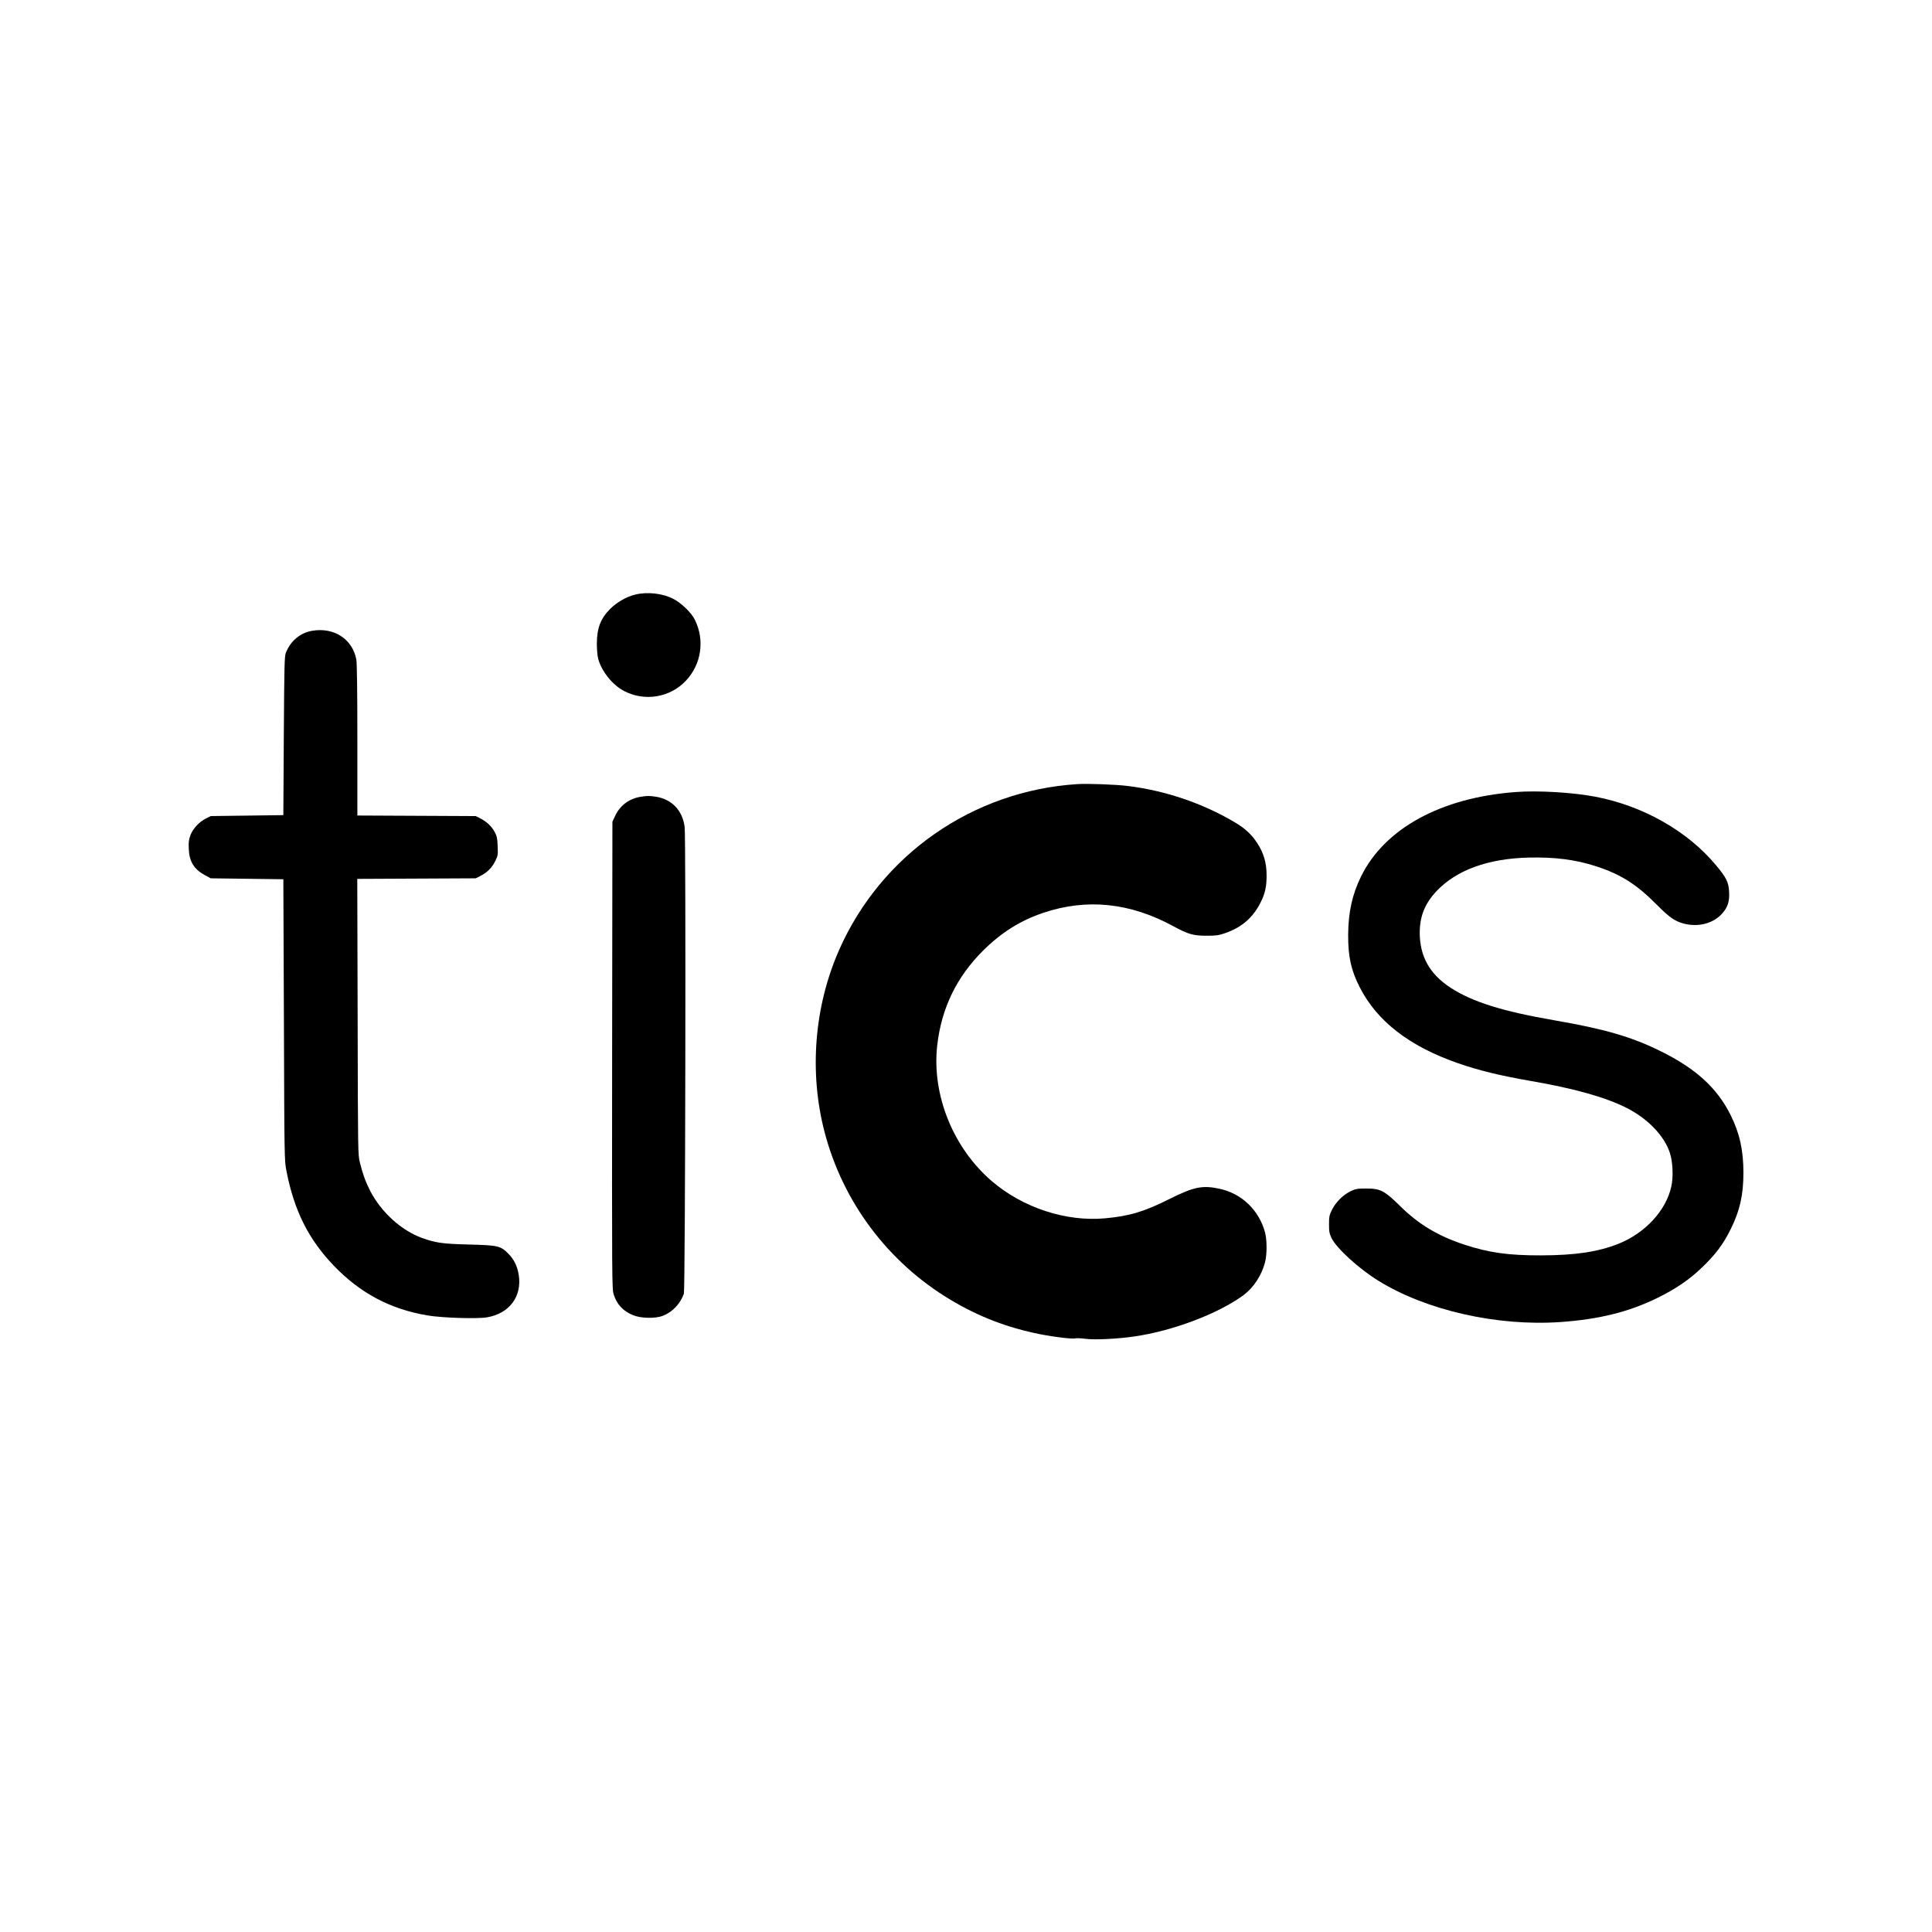
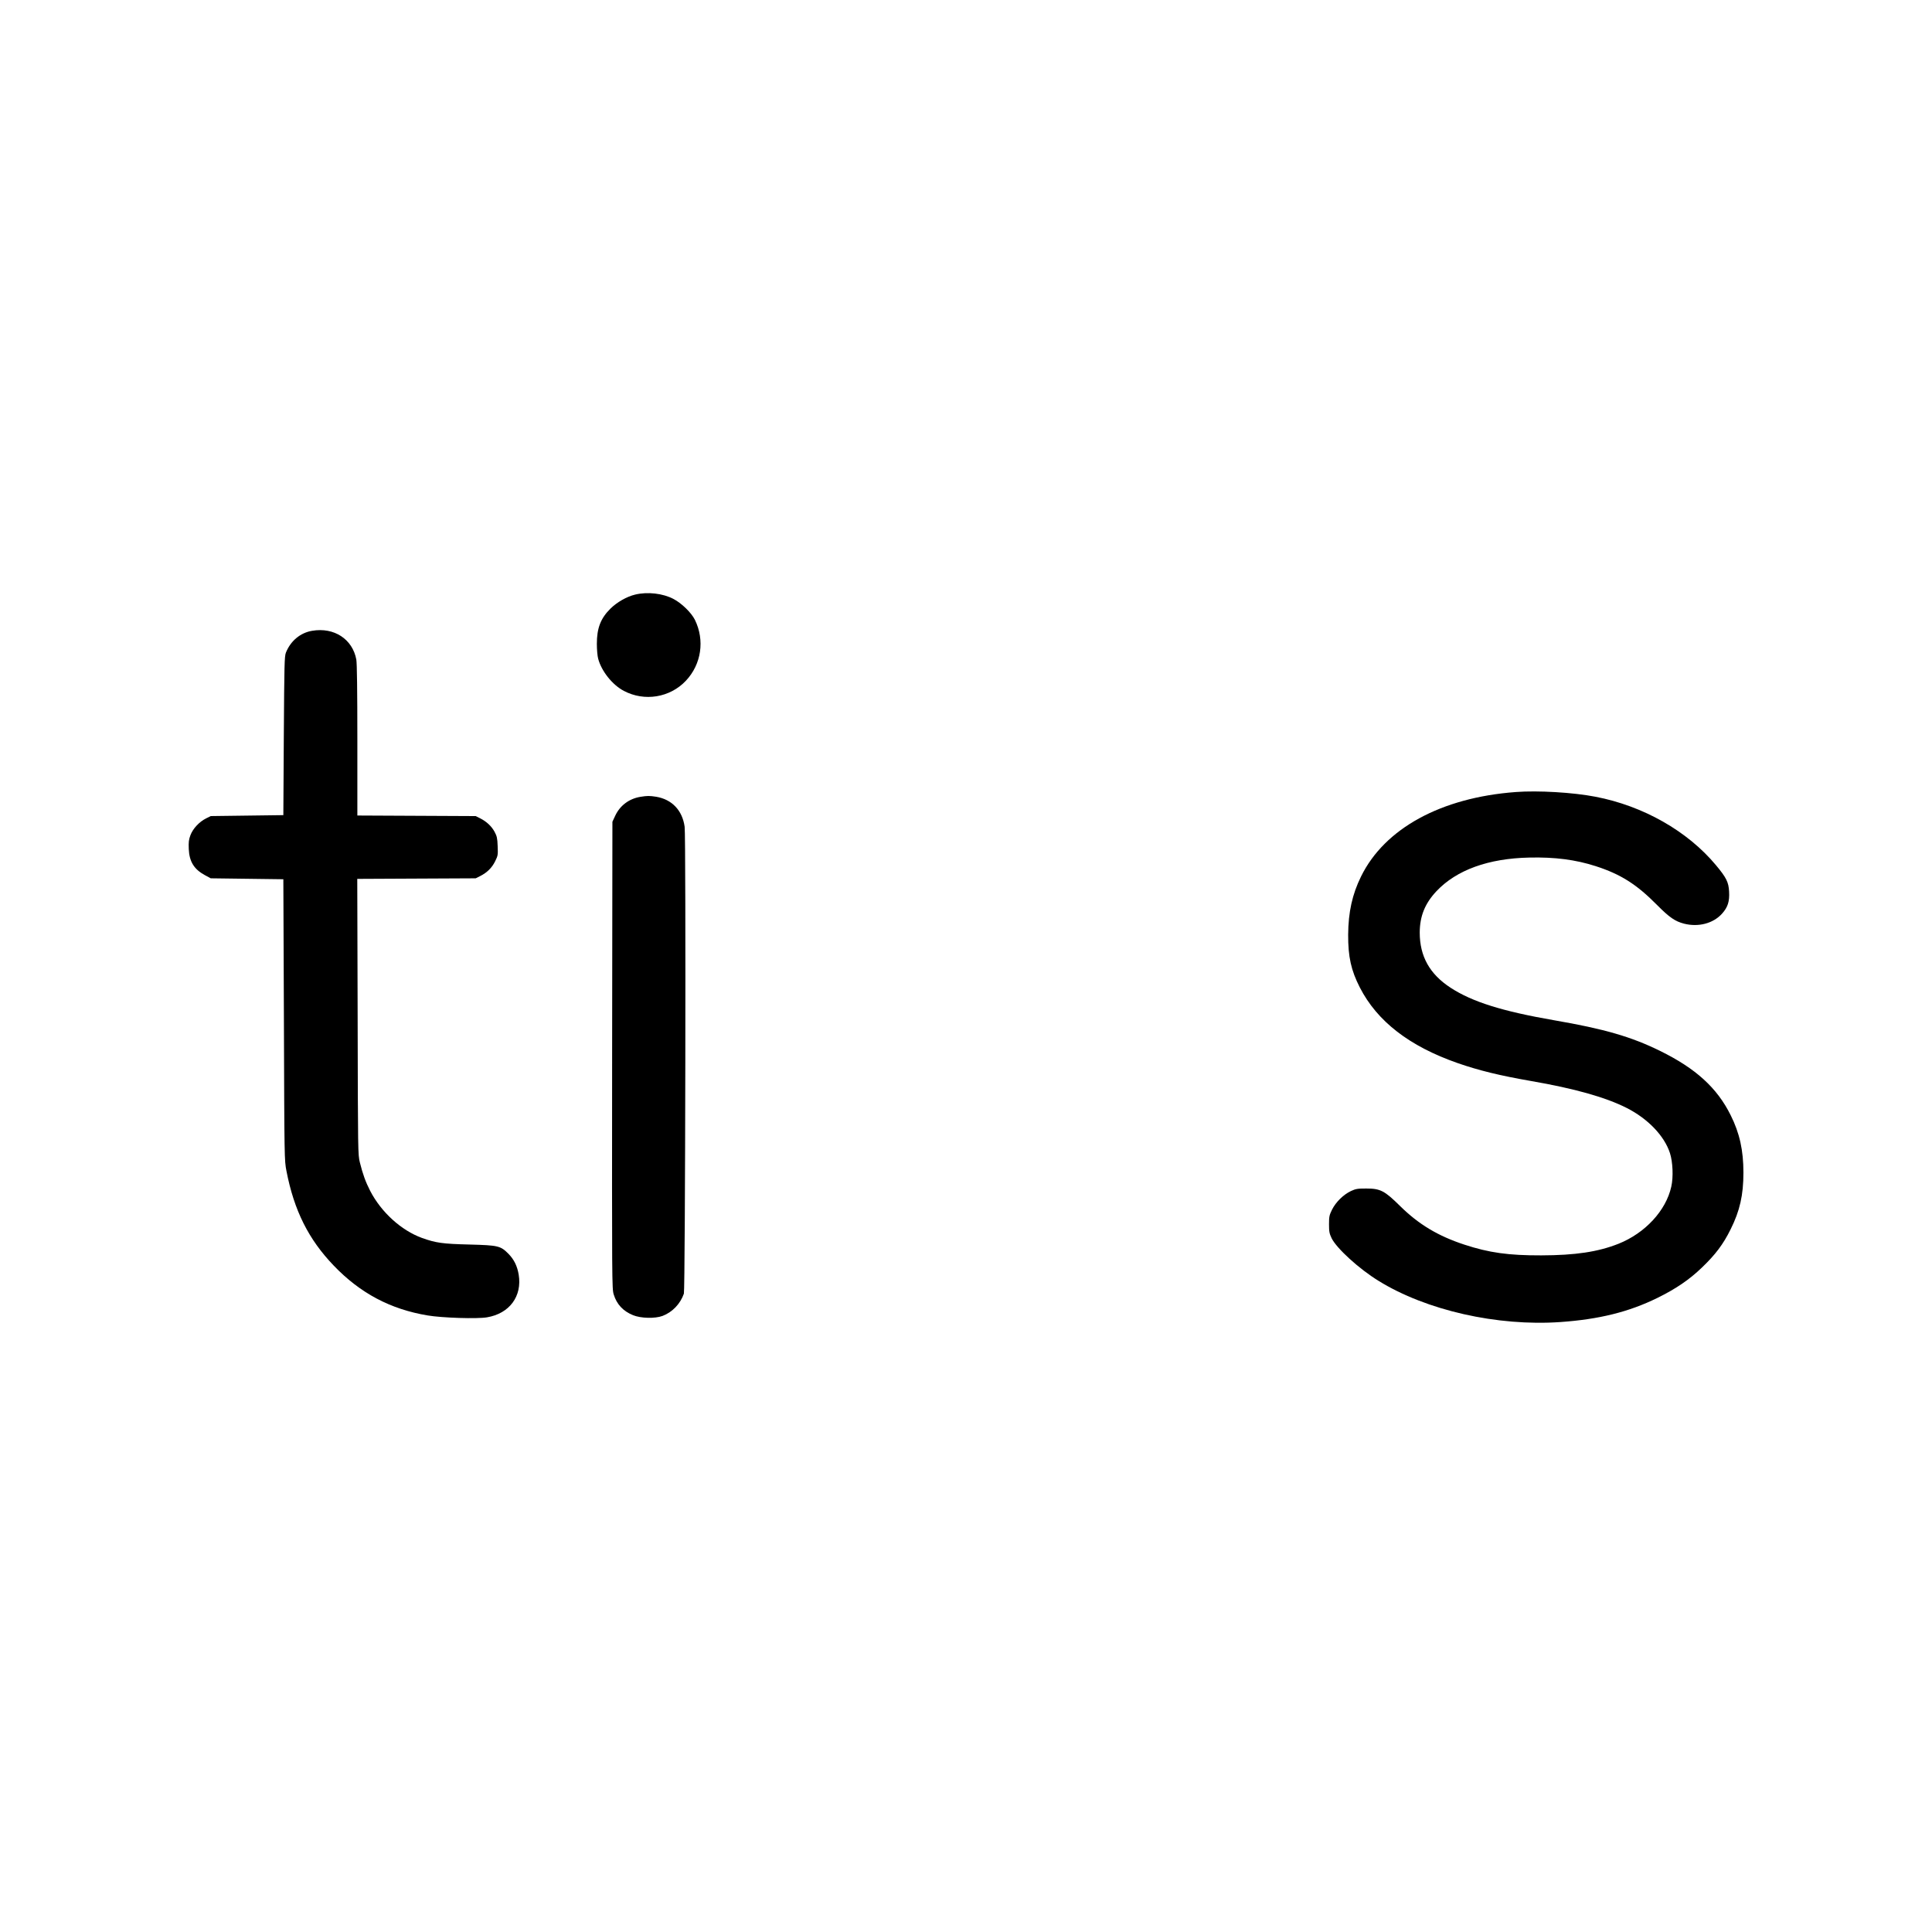
<svg xmlns="http://www.w3.org/2000/svg" version="1.0" width="2049pt" height="2049pt" viewBox="0 0 2049 2049" preserveAspectRatio="xMidYMid meet">
  <g transform="translate(0,2049) scale(0.1,-0.1)" fill="#000000" stroke="none">
    <path d="M6736 14184 c-89 -21 -193 -81 -262 -149 -104 -103 -144 -207 -144 -374 0 -58 6 -129 14 -157 35 -132 150 -277 272 -341 219 -116 489 -72 658 107 165 175 202 430 96 646 -37 75 -139 175 -226 221 -113 60 -276 79 -408 47z" />
    <path d="M3310 13800 c-125 -21 -228 -107 -278 -232 -15 -39 -17 -121 -22 -883 l-5 -840 -385 -5 -385 -5 -50 -25 c-72 -36 -139 -108 -165 -177 -18 -48 -21 -73 -18 -148 6 -133 56 -214 170 -276 l63 -34 385 -5 385 -5 6 -1490 c5 -1480 5 -1491 27 -1604 81 -419 234 -725 502 -1004 280 -292 600 -462 995 -528 153 -26 527 -38 630 -20 238 40 374 223 336 453 -15 90 -49 160 -108 220 -84 85 -108 91 -413 99 -287 7 -357 17 -505 70 -220 80 -432 273 -549 499 -49 96 -78 176 -109 300 -21 84 -21 98 -24 1547 l-4 1462 628 3 628 3 46 23 c74 37 125 87 160 157 30 61 31 68 27 162 -3 85 -8 105 -33 152 -33 60 -86 109 -154 143 l-46 23 -627 3 -628 3 0 797 c0 533 -4 818 -11 857 -40 217 -236 345 -469 305z" />
-     <path d="M11425 12174 c-1109 -71 -2082 -749 -2528 -1764 -262 -598 -317 -1293 -152 -1926 194 -743 672 -1381 1334 -1778 298 -179 604 -297 951 -366 157 -31 343 -53 377 -44 12 3 60 1 106 -5 95 -13 340 -1 517 25 410 59 891 242 1158 438 106 79 192 209 228 347 22 83 22 234 1 316 -63 239 -250 418 -490 467 -177 37 -270 17 -522 -109 -271 -136 -425 -182 -685 -206 -414 -38 -872 112 -1201 394 -411 352 -639 918 -579 1442 45 392 204 721 484 1001 195 194 398 322 644 404 459 154 917 106 1372 -141 164 -89 215 -103 360 -103 99 0 126 4 195 28 173 60 293 163 374 324 48 95 65 172 64 292 -1 132 -31 234 -101 341 -59 90 -129 155 -240 220 -340 201 -733 334 -1130 383 -126 16 -428 27 -537 20z" />
    <path d="M16075 12090 c-792 -59 -1390 -386 -1640 -895 -94 -191 -135 -378 -137 -618 -1 -235 31 -378 124 -560 184 -359 525 -623 1038 -802 225 -78 445 -132 779 -190 462 -80 788 -172 1012 -285 227 -115 401 -297 460 -480 30 -93 37 -254 14 -355 -56 -254 -277 -493 -560 -606 -218 -86 -456 -122 -820 -123 -346 -1 -553 28 -815 114 -280 92 -484 215 -680 408 -166 164 -210 187 -360 187 -93 0 -111 -3 -163 -27 -80 -38 -160 -117 -200 -197 -29 -59 -32 -74 -32 -156 0 -79 4 -97 28 -148 54 -108 290 -324 497 -451 505 -313 1260 -484 1930 -437 410 29 725 107 1028 256 195 96 337 192 472 322 143 137 226 247 304 405 98 196 136 364 136 602 0 235 -40 418 -135 608 -144 291 -371 497 -750 683 -305 150 -591 233 -1125 325 -548 95 -866 195 -1095 344 -223 145 -328 334 -328 586 1 174 55 308 178 439 212 224 549 347 985 356 271 6 488 -22 703 -91 266 -86 433 -192 650 -411 132 -133 191 -174 287 -199 153 -39 310 2 404 107 60 67 80 128 74 233 -5 100 -29 148 -140 281 -301 361 -771 628 -1277 725 -238 46 -609 68 -846 50z" />
    <path d="M6791 12039 c-120 -20 -217 -93 -267 -202 l-29 -62 -3 -2476 c-2 -2414 -2 -2478 17 -2538 32 -104 99 -176 204 -219 82 -34 234 -38 314 -8 103 39 188 127 226 236 15 44 23 4844 8 4952 -24 174 -135 290 -302 318 -73 11 -93 11 -168 -1z" />
  </g>
</svg>